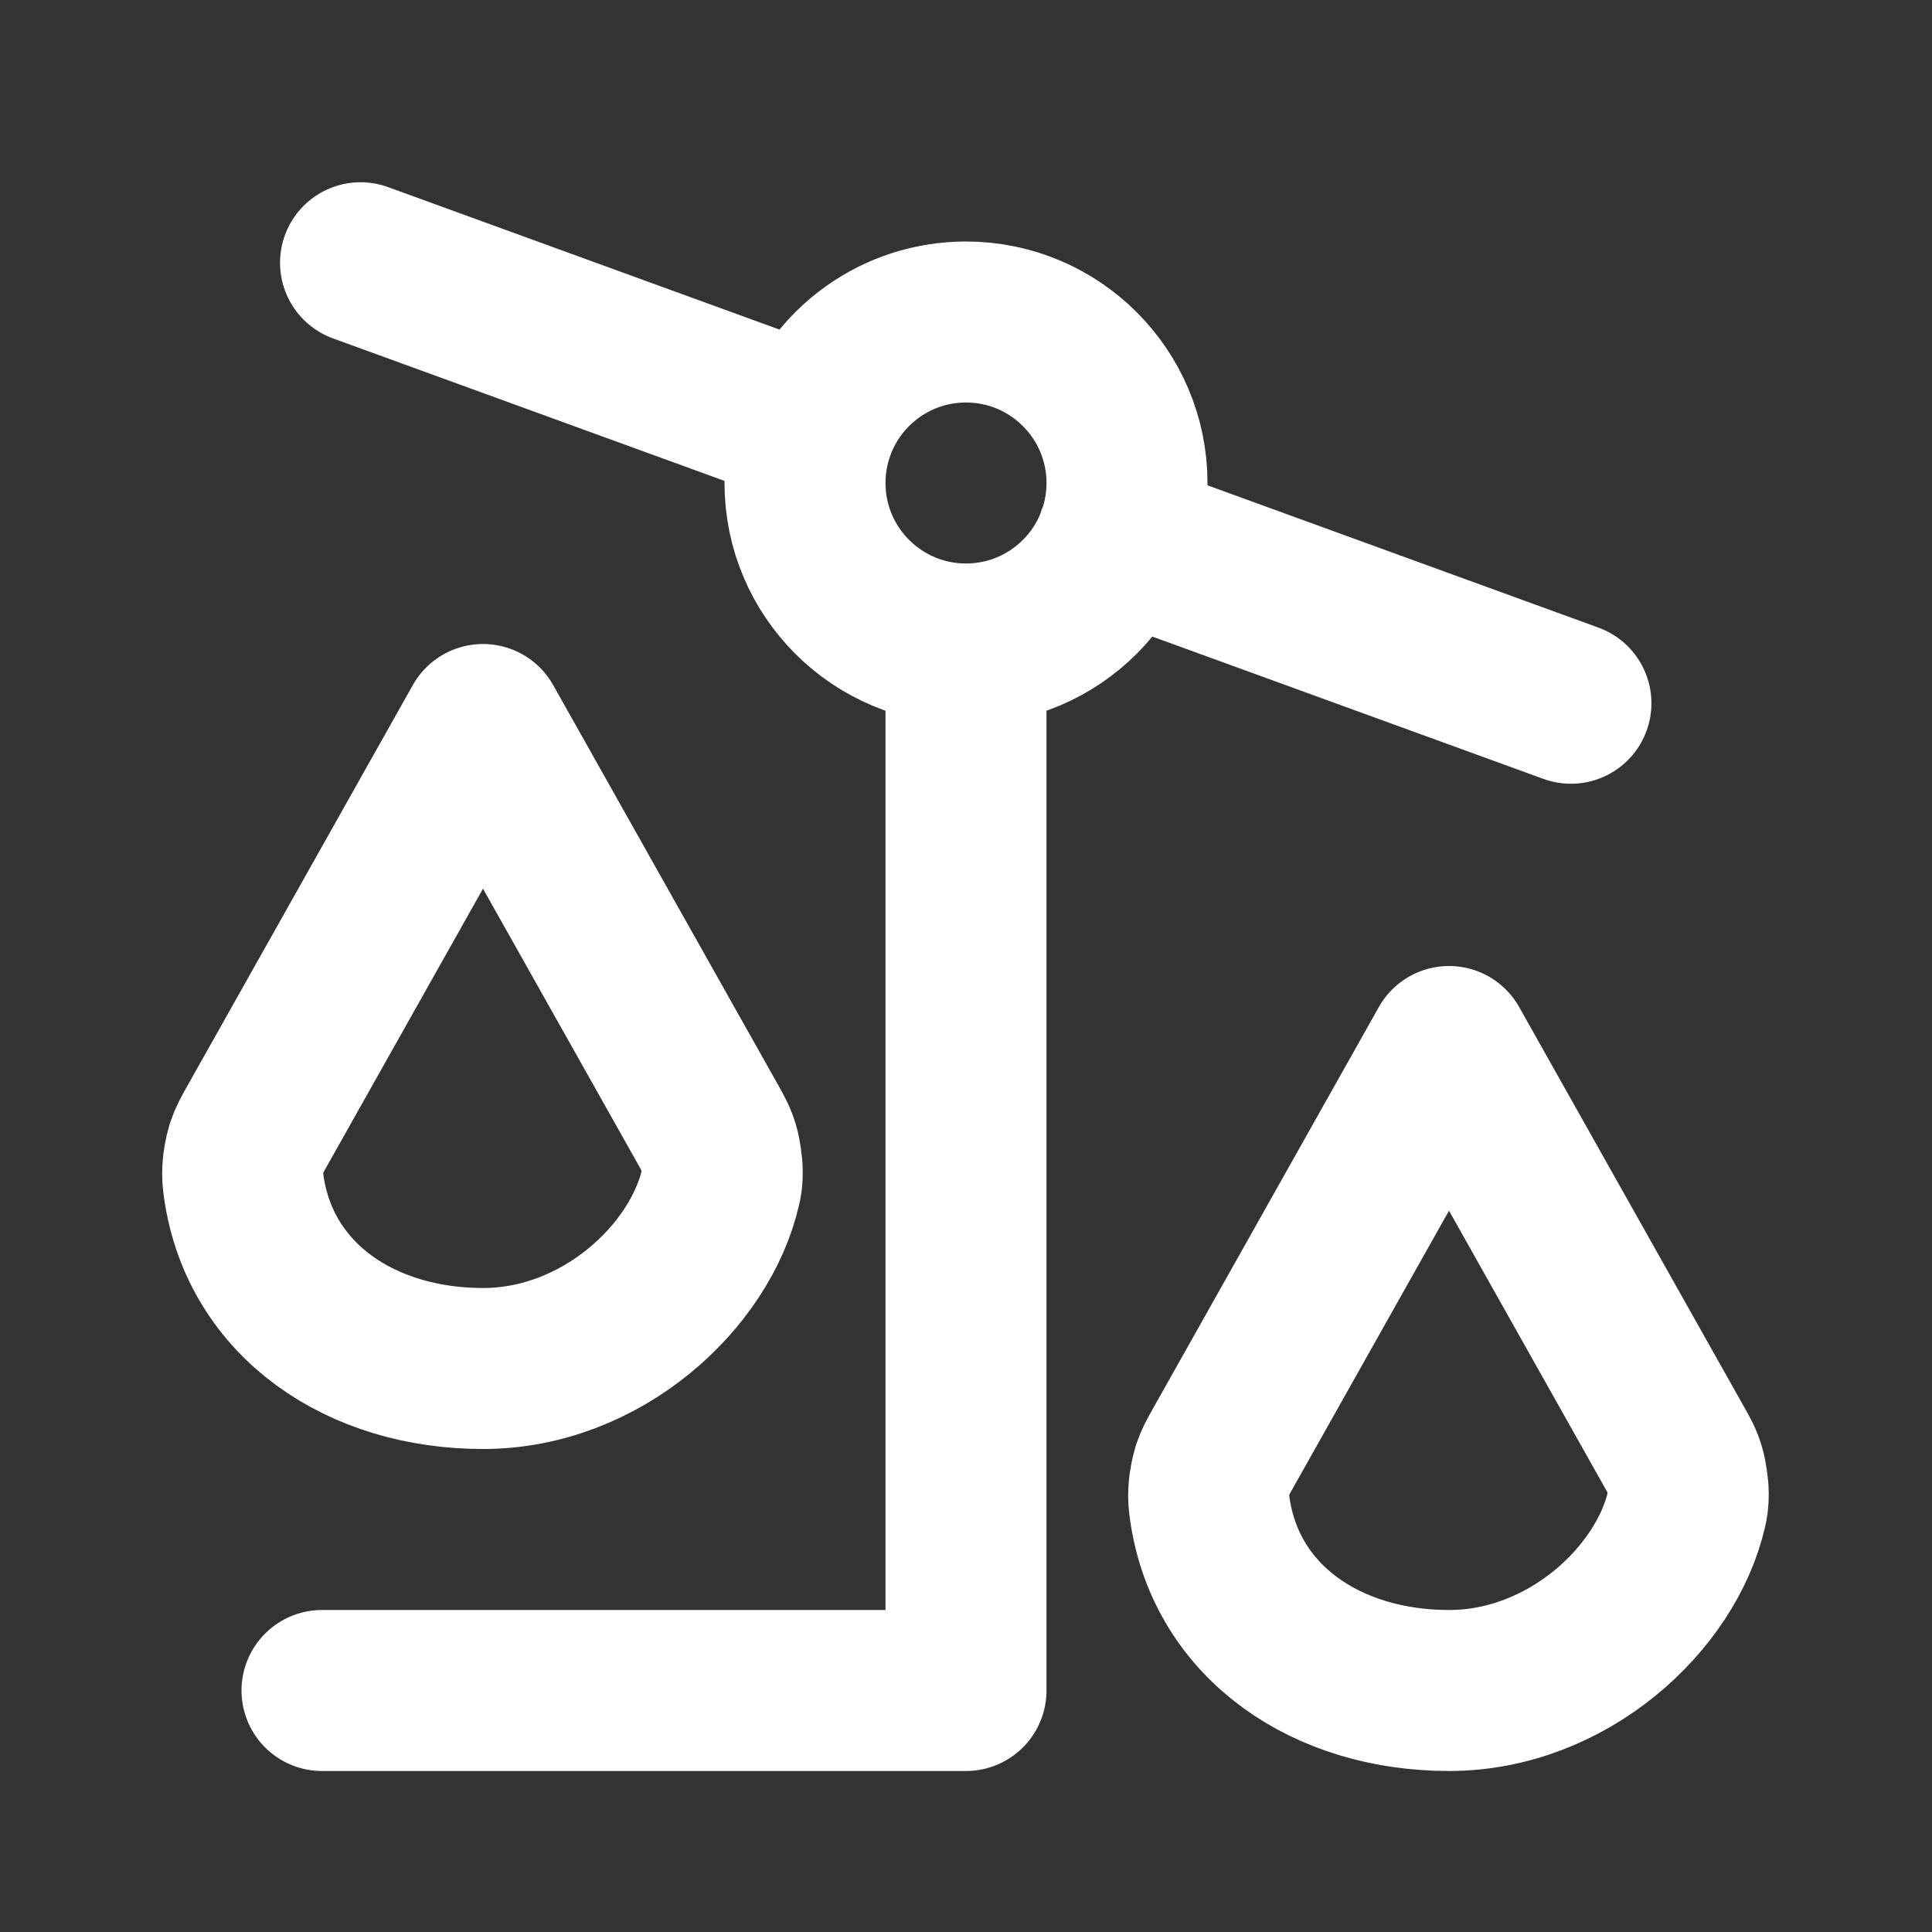
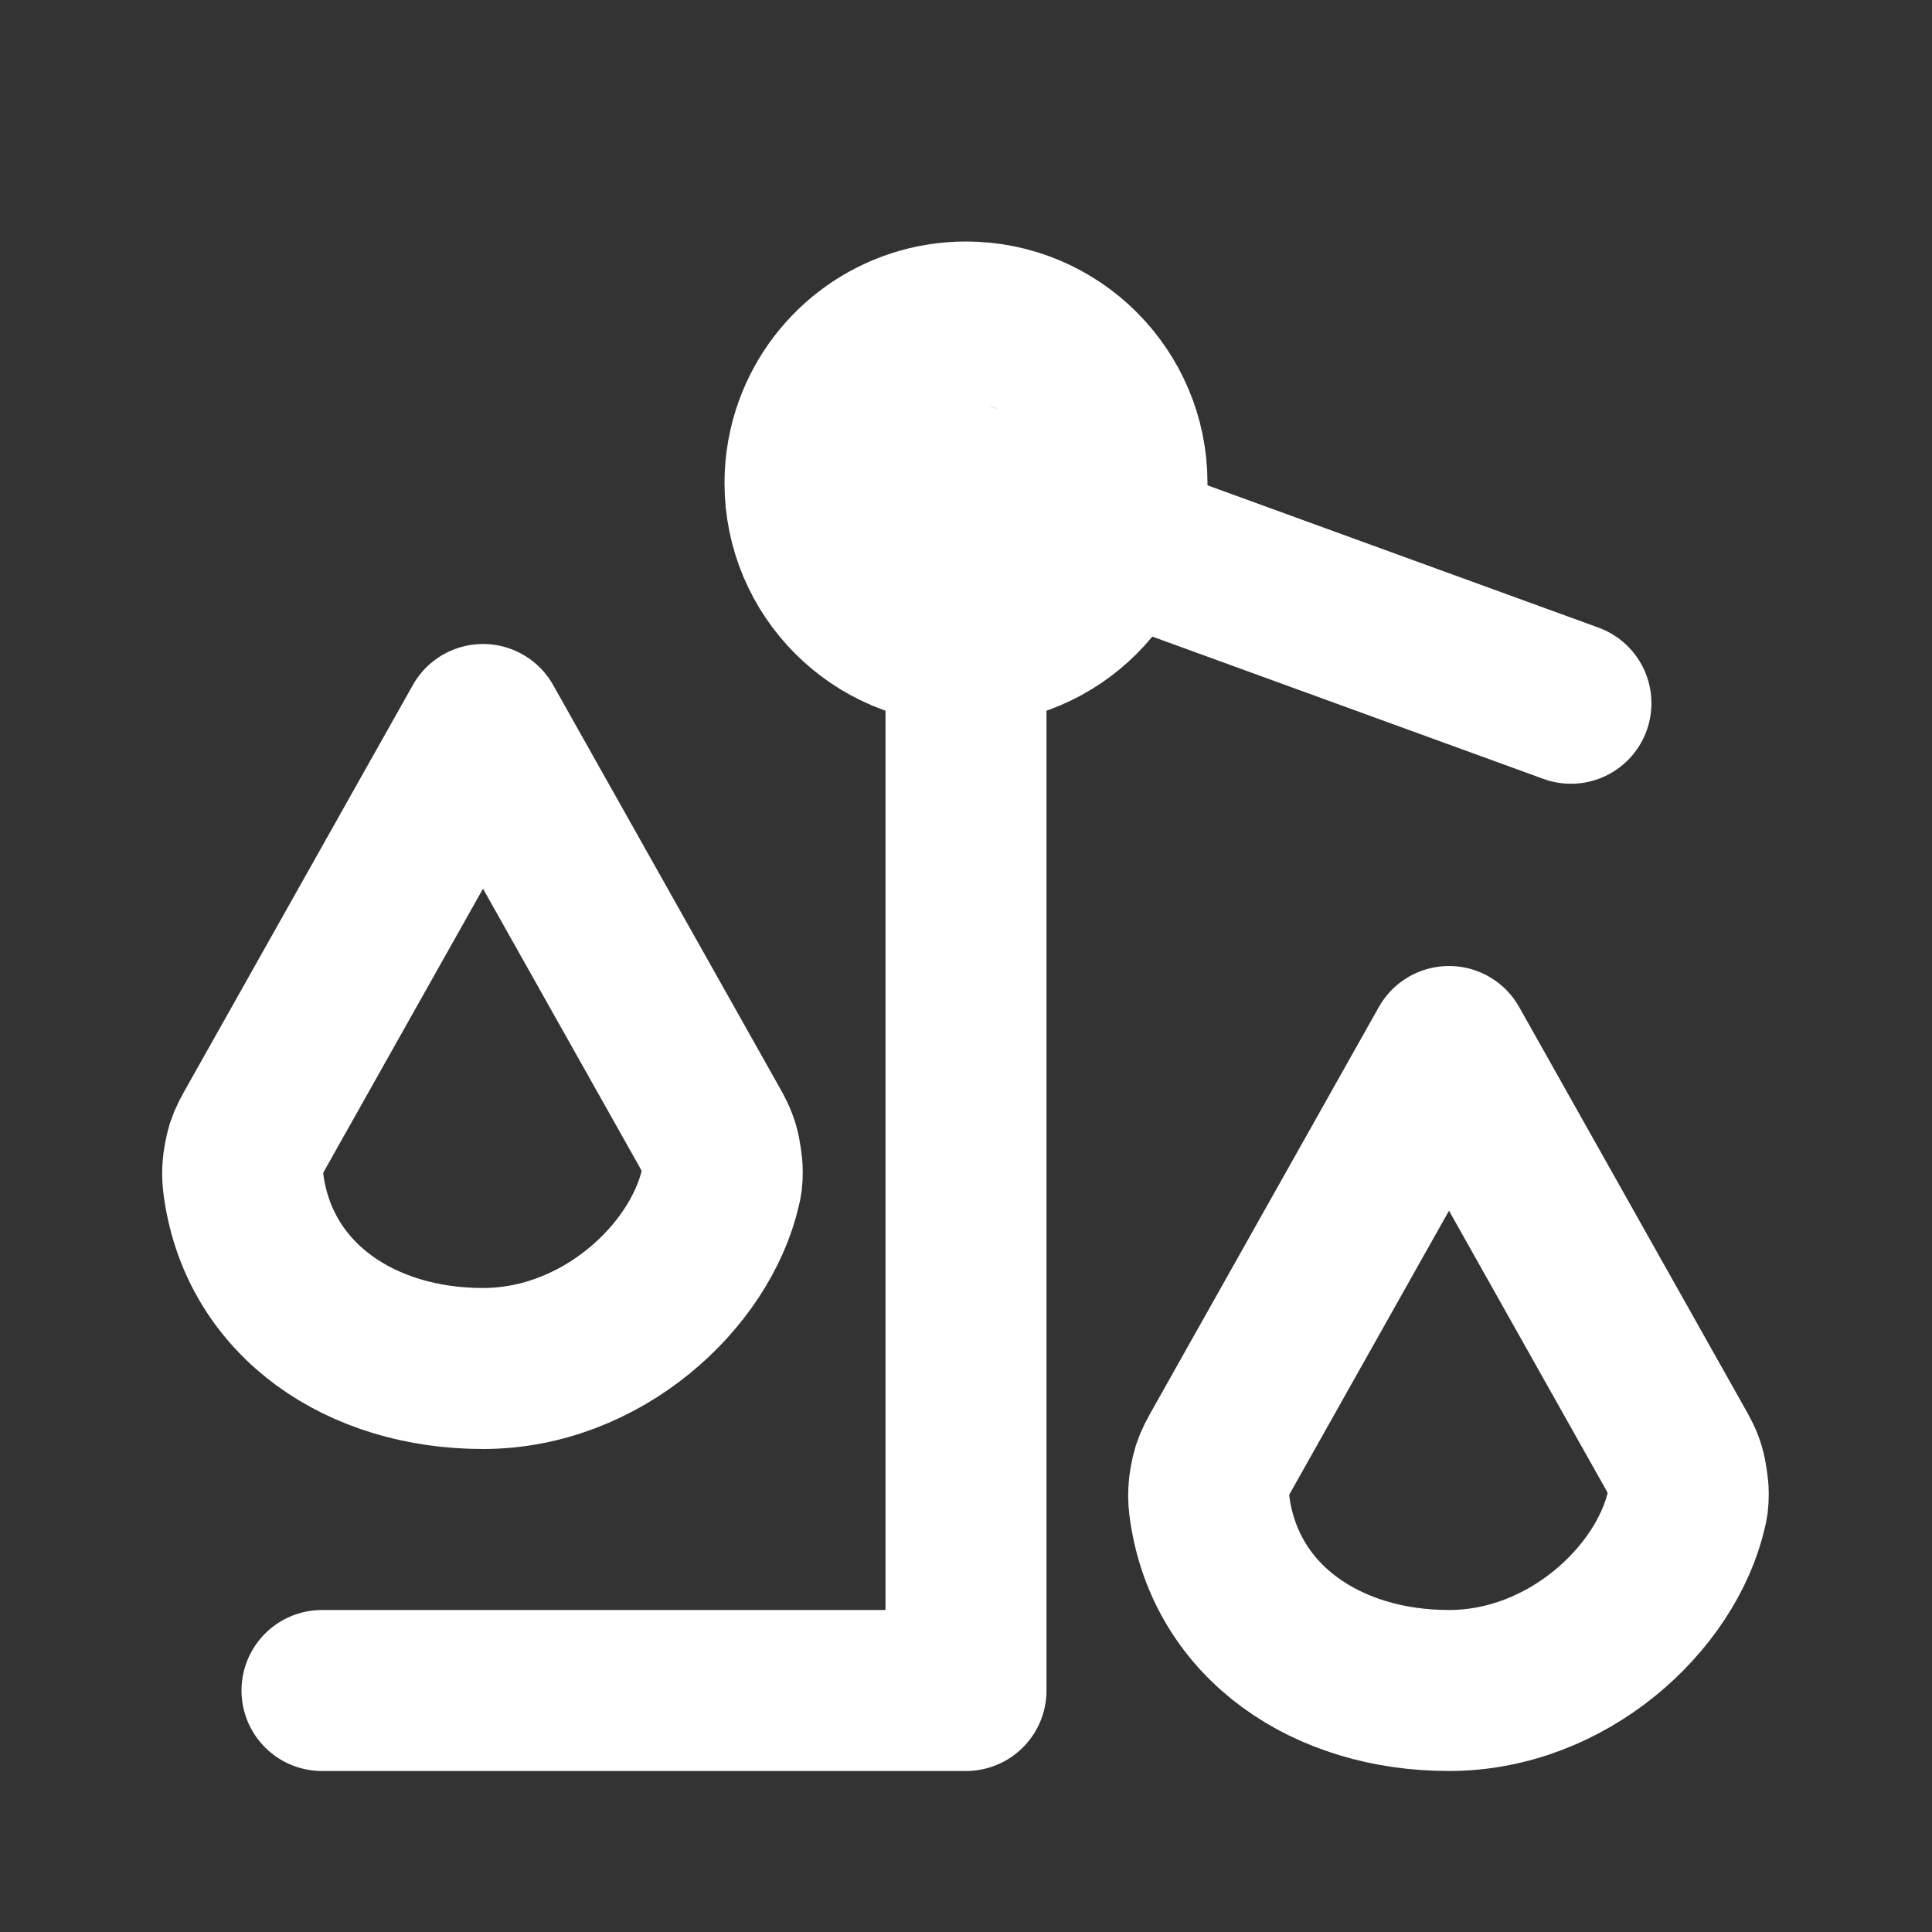
<svg xmlns="http://www.w3.org/2000/svg" width="18" height="18" viewBox="0 0 18 18" fill="none">
  <rect x="0" y="0" width="18" height="18" fill="#333333" stroke="none" />
-   <path d="M3 15.75H9V6M9 6C8.172 6 7.5 5.328 7.5 4.5C7.5 4.32 7.532 4.147 7.59 3.988M9 6C9.828 6 10.5 5.328 10.5 4.5C10.5 3.672 9.828 3 9 3C8.352 3 7.799 3.411 7.59 3.988M10.407 5.013L14.636 6.552M3.359 2.448L7.59 3.988M13.5 15.75C12.366 15.75 11.427 15.119 11.272 14.063C11.263 13.996 11.258 13.963 11.262 13.889C11.264 13.838 11.282 13.744 11.297 13.695C11.32 13.625 11.348 13.575 11.404 13.476L13.5 9.75L15.596 13.476C15.648 13.568 15.674 13.614 15.697 13.694C15.712 13.743 15.729 13.861 15.729 13.912C15.729 13.995 15.723 14.017 15.713 14.061C15.522 14.895 14.604 15.75 13.5 15.75ZM4.5 12.75C3.366 12.75 2.427 12.119 2.272 11.063C2.263 10.996 2.258 10.963 2.262 10.889C2.264 10.838 2.282 10.744 2.297 10.695C2.32 10.625 2.348 10.575 2.404 10.476L4.5 6.75L6.596 10.476C6.648 10.568 6.673 10.614 6.697 10.694C6.712 10.743 6.729 10.861 6.729 10.912C6.729 10.995 6.724 11.017 6.713 11.061C6.522 11.895 5.604 12.75 4.5 12.75Z" stroke="white" stroke-width="1.5" stroke-linecap="round" stroke-linejoin="round" />
+   <path d="M3 15.75H9V6M9 6C8.172 6 7.5 5.328 7.5 4.5C7.5 4.32 7.532 4.147 7.59 3.988M9 6C9.828 6 10.5 5.328 10.5 4.5C10.5 3.672 9.828 3 9 3C8.352 3 7.799 3.411 7.59 3.988M10.407 5.013L14.636 6.552L7.59 3.988M13.5 15.75C12.366 15.75 11.427 15.119 11.272 14.063C11.263 13.996 11.258 13.963 11.262 13.889C11.264 13.838 11.282 13.744 11.297 13.695C11.32 13.625 11.348 13.575 11.404 13.476L13.5 9.75L15.596 13.476C15.648 13.568 15.674 13.614 15.697 13.694C15.712 13.743 15.729 13.861 15.729 13.912C15.729 13.995 15.723 14.017 15.713 14.061C15.522 14.895 14.604 15.75 13.5 15.75ZM4.5 12.75C3.366 12.75 2.427 12.119 2.272 11.063C2.263 10.996 2.258 10.963 2.262 10.889C2.264 10.838 2.282 10.744 2.297 10.695C2.32 10.625 2.348 10.575 2.404 10.476L4.5 6.75L6.596 10.476C6.648 10.568 6.673 10.614 6.697 10.694C6.712 10.743 6.729 10.861 6.729 10.912C6.729 10.995 6.724 11.017 6.713 11.061C6.522 11.895 5.604 12.75 4.5 12.75Z" stroke="white" stroke-width="1.5" stroke-linecap="round" stroke-linejoin="round" />
</svg>